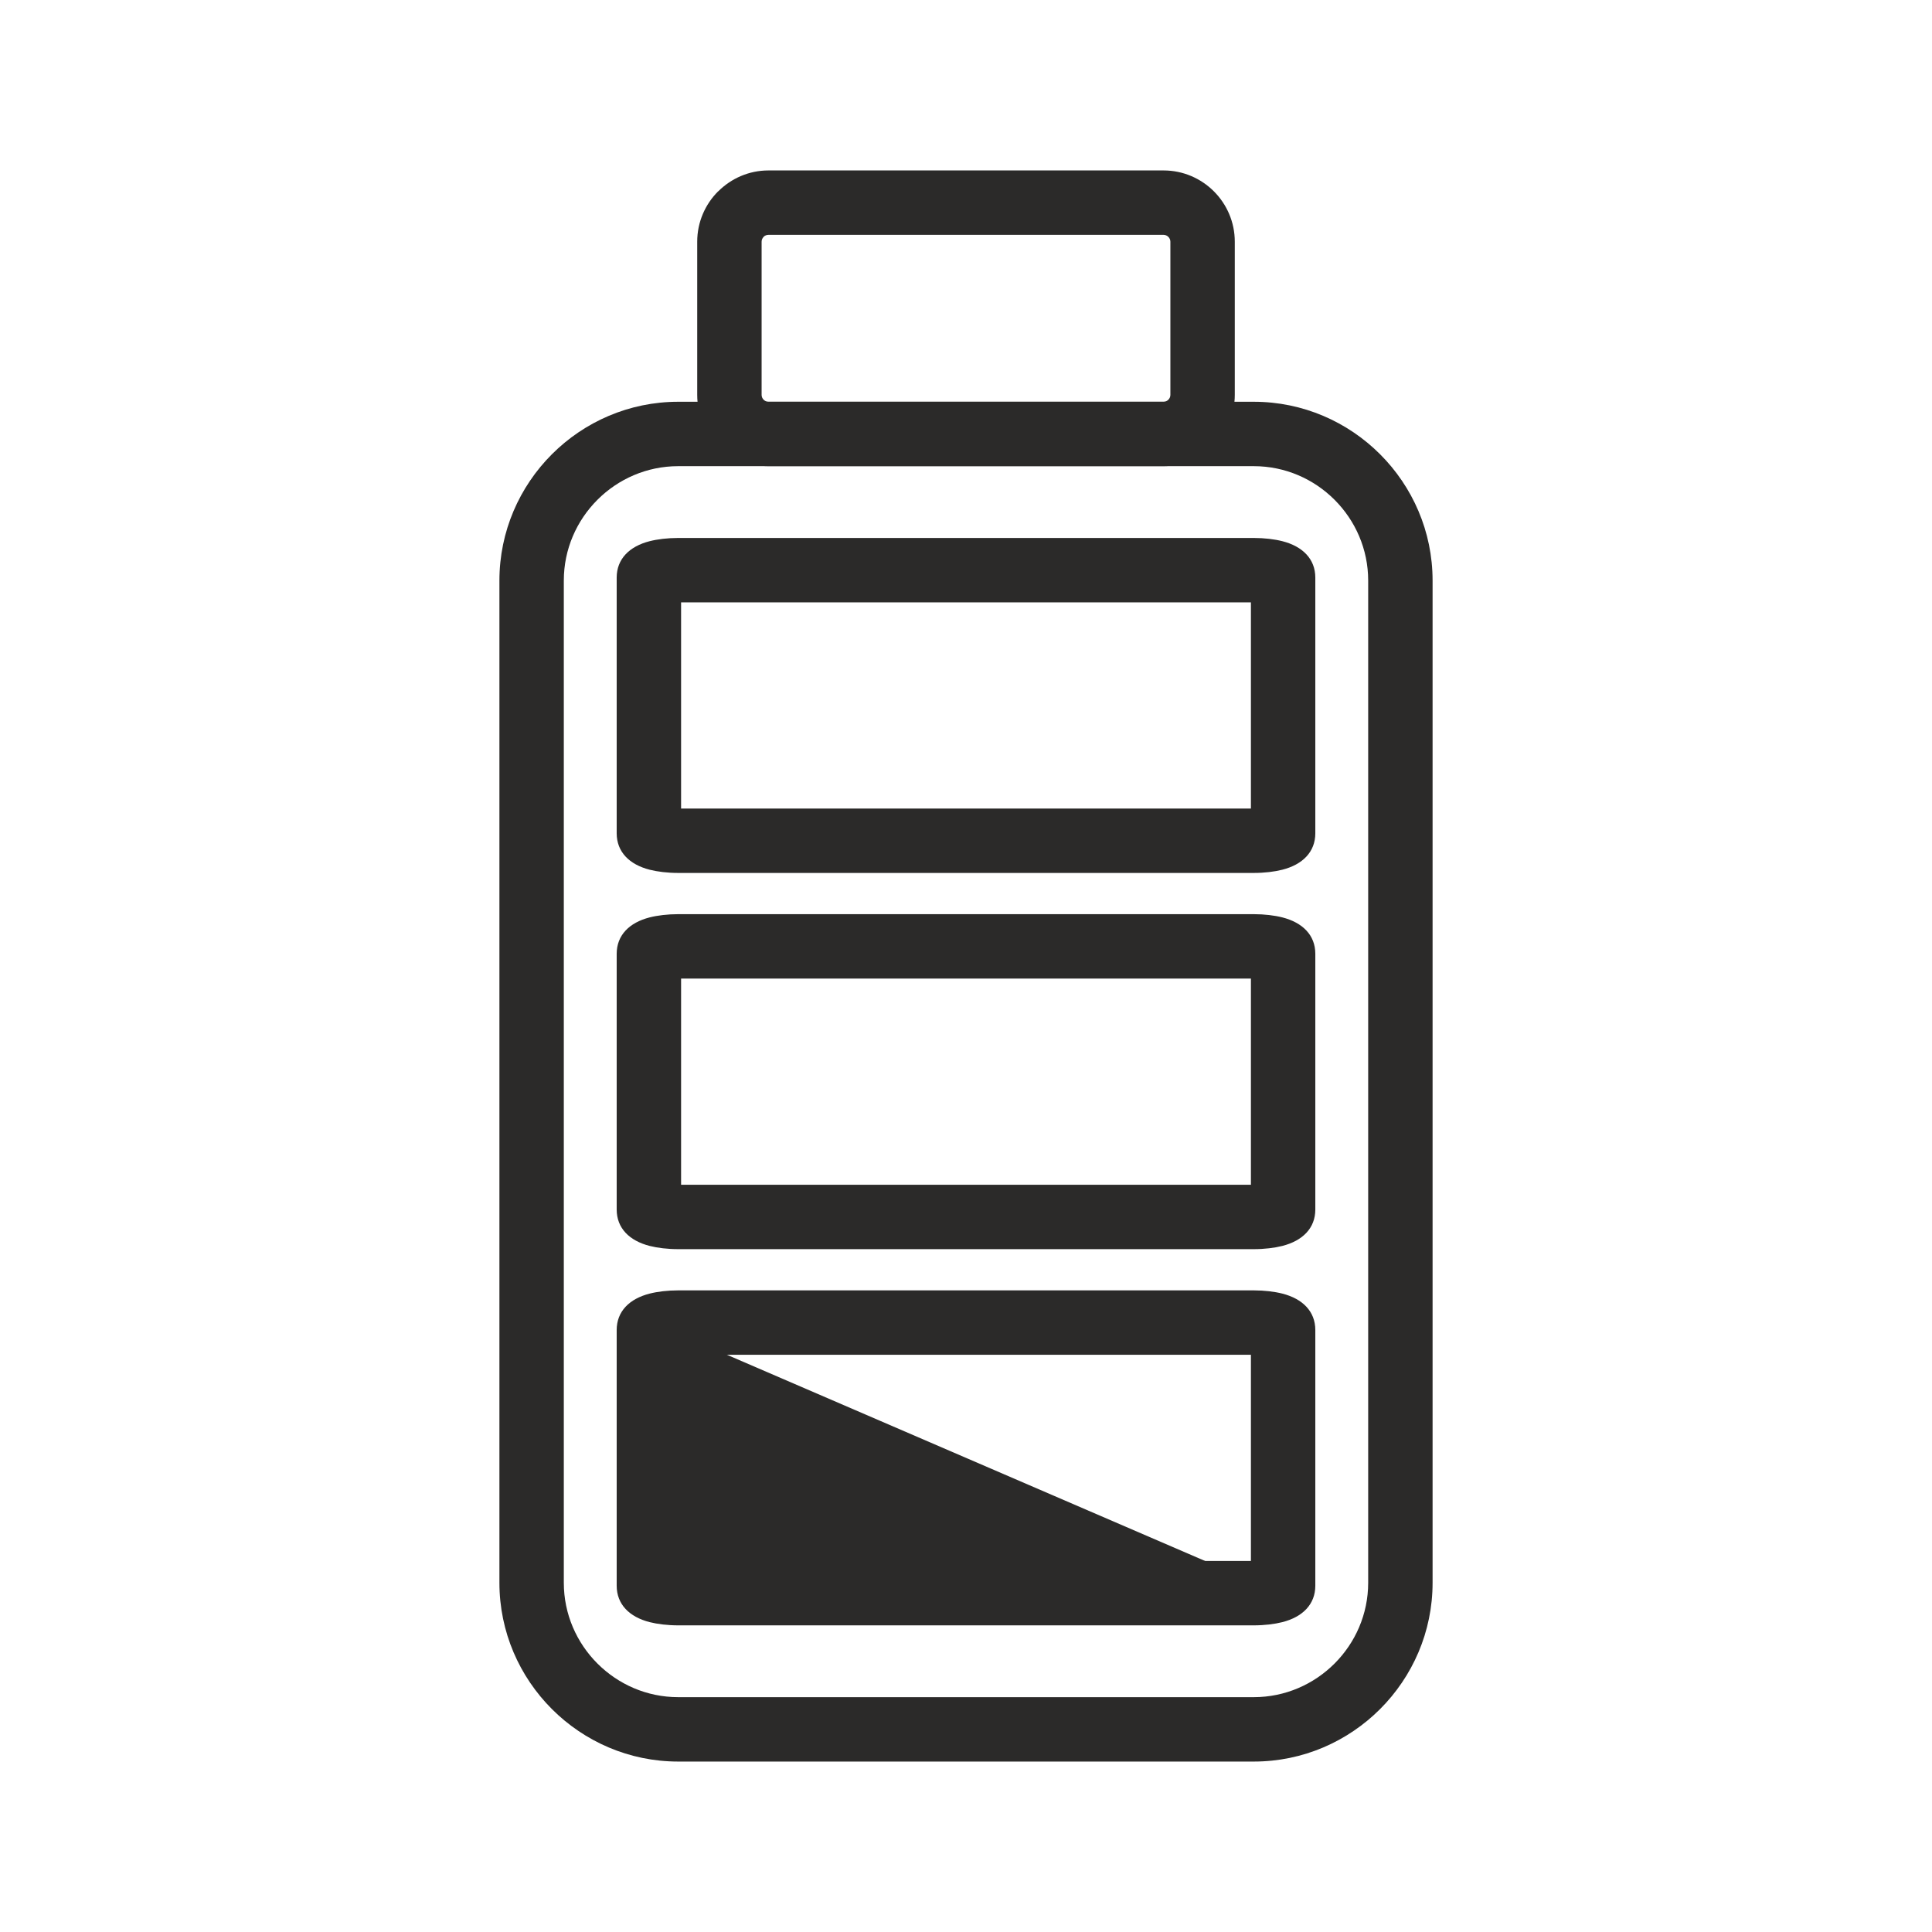
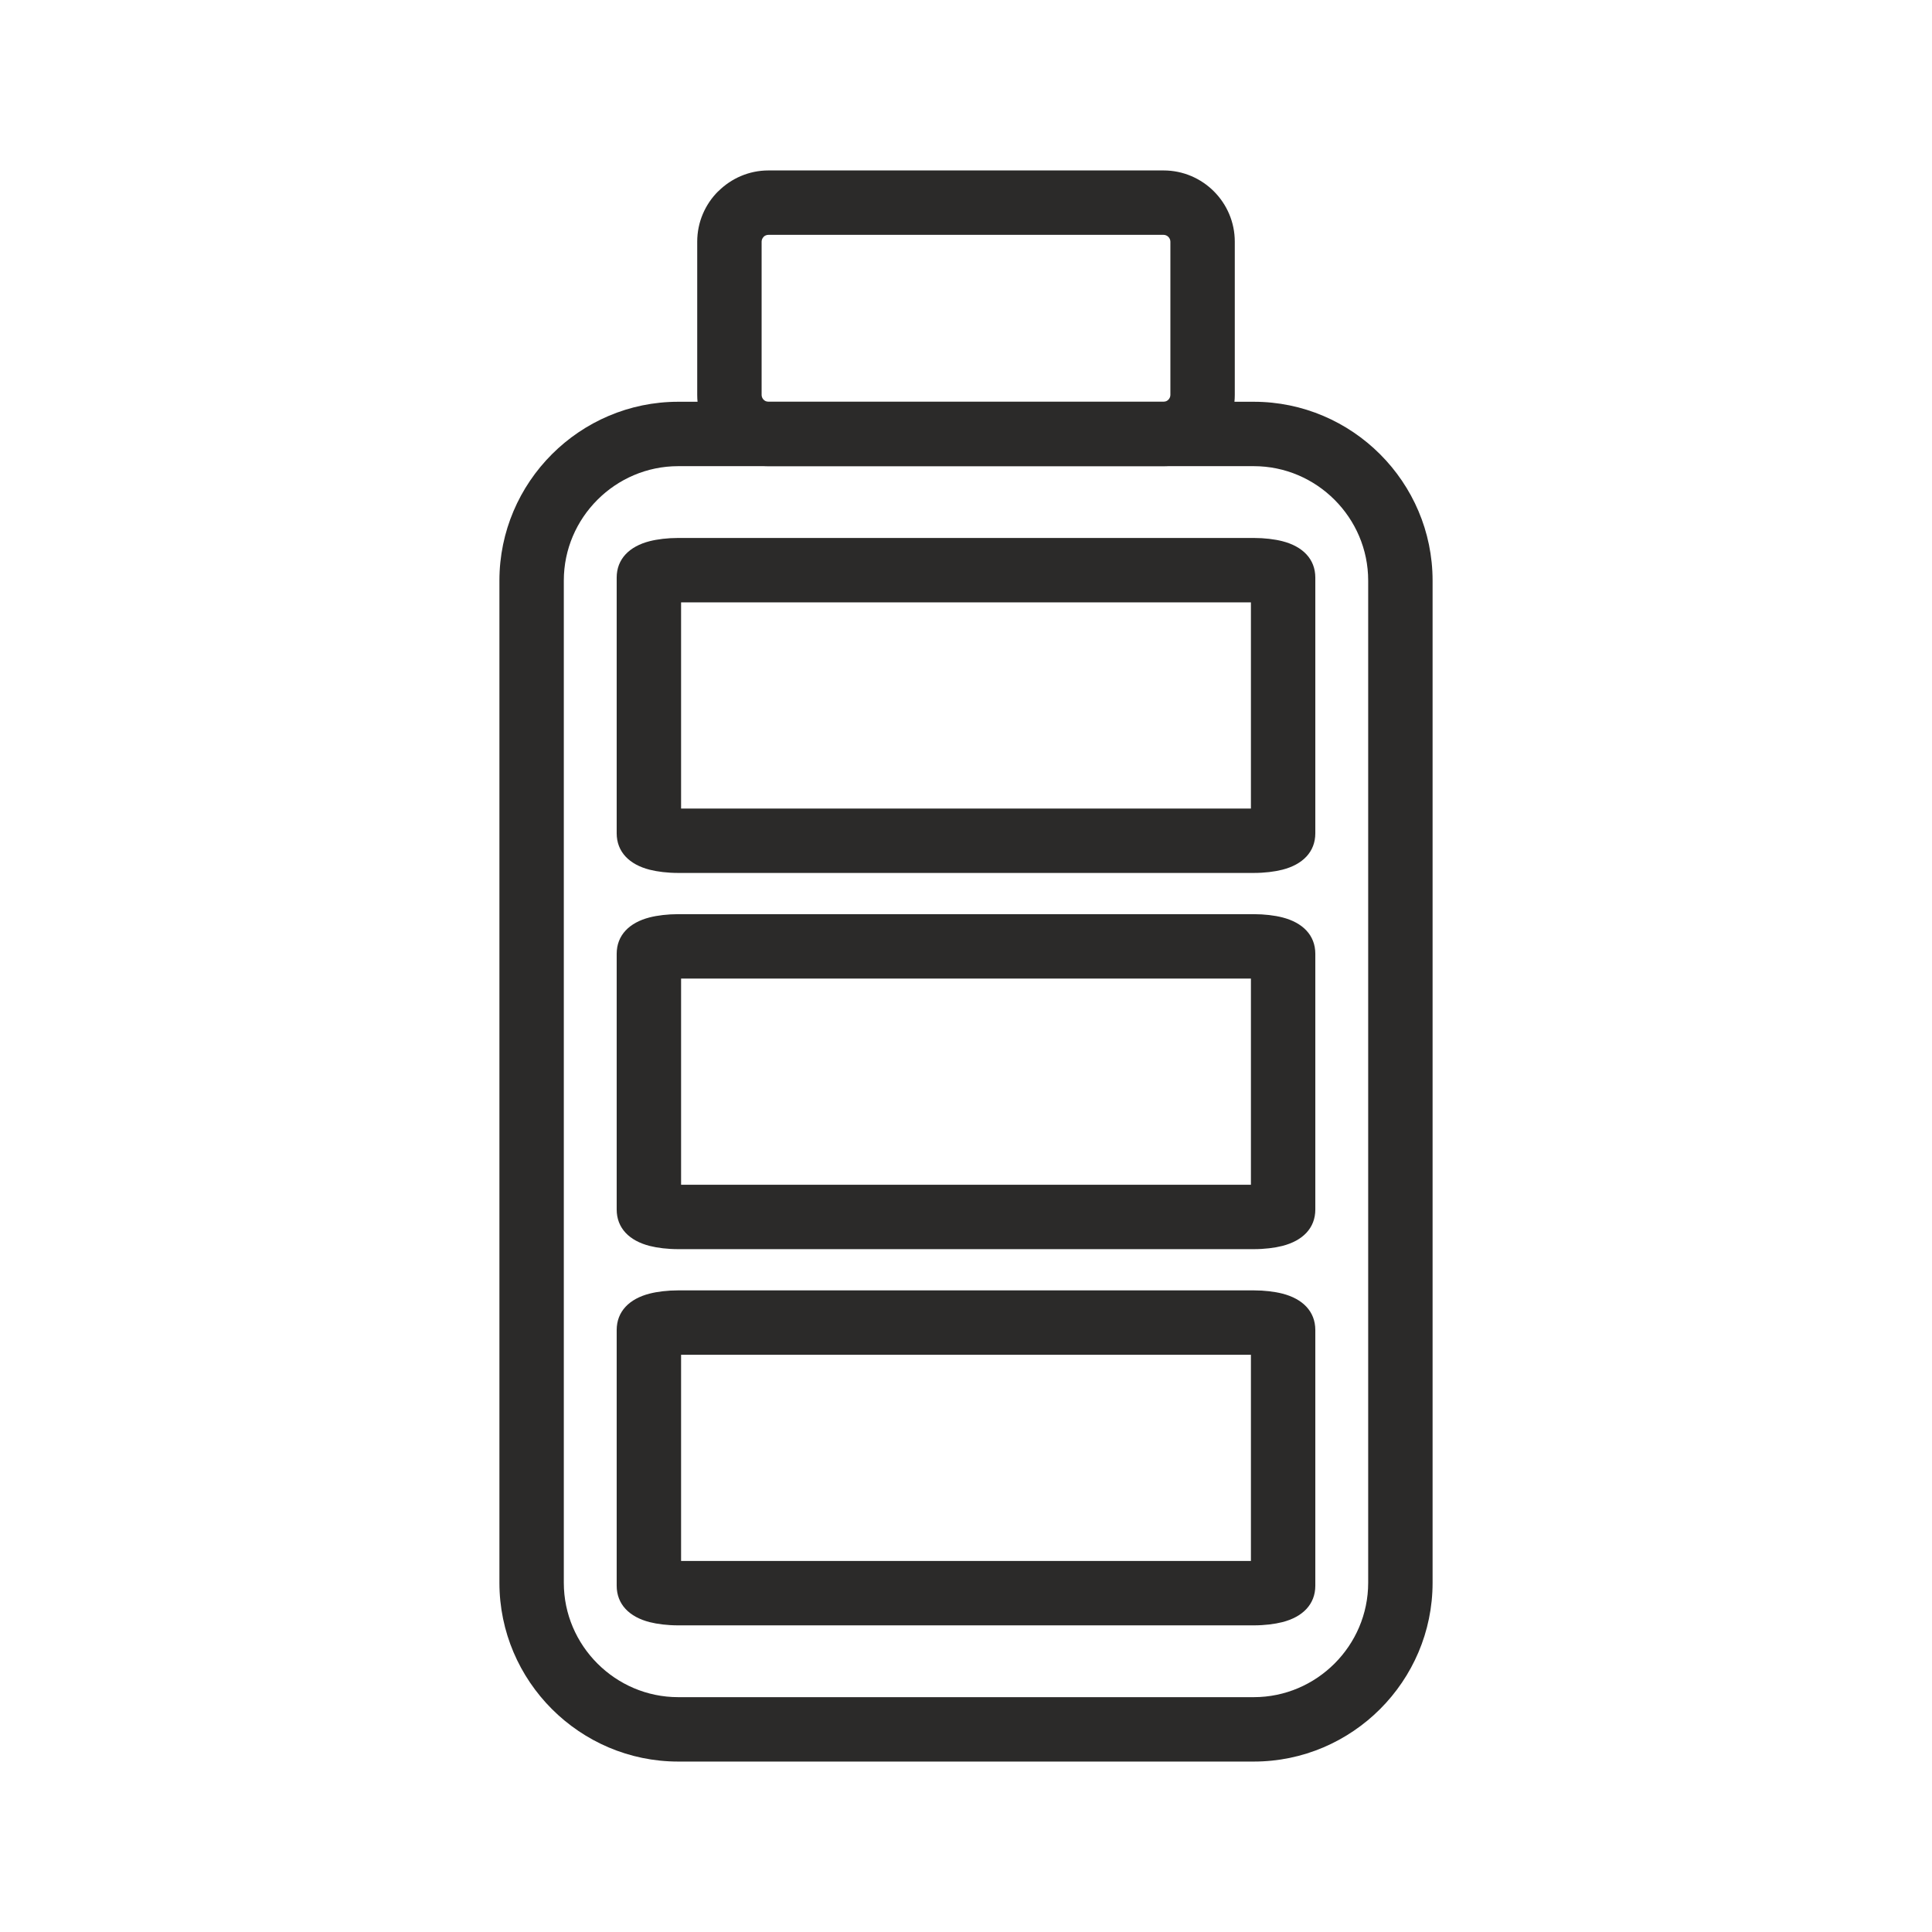
<svg xmlns="http://www.w3.org/2000/svg" xml:space="preserve" width="709px" height="709px" style="shape-rendering:geometricPrecision; text-rendering:geometricPrecision; image-rendering:optimizeQuality; fill-rule:evenodd; clip-rule:evenodd" viewBox="0 0 13959093 13959093">
  <defs>
    <style type="text/css">  .fil0 {fill:none} .fil3 {fill:#2B2A29} .fil1 {fill:#2B2A29;fill-rule:nonzero} .fil2 {fill:#2B2A29;fill-rule:nonzero}  </style>
  </defs>
  <g id="Слой_x0020_1">
    <g id="_2361958704128">
      <rect class="fil0" width="13959093" height="13959093" />
      <path class="fil1" d="M3608379 11435870l0 -7241302c0,-355445 145268,-678482 379268,-912483 234001,-234001 557038,-379268 912483,-379268l4158833 0c355445,0 678481,145267 912482,379268 234001,234001 379269,557038 379269,912483l0 7241302c0,355445 -145268,678482 -379269,912483 -234001,234001 -557037,379269 -912482,379269l-4158833 0c-355445,0 -678482,-145268 -912483,-379269 -234000,-234001 -379268,-557038 -379268,-912483zm465303 -7241302l0 7241302c0,227045 93061,433640 242935,583514 149874,149874 356468,242934 583513,242934l4158833 0c227044,0 433639,-93060 583513,-242934 149874,-149874 242935,-356469 242935,-583514l0 -7241302c0,-227045 -93061,-433639 -242935,-583514 -149874,-149874 -356469,-242934 -583513,-242934l-4158833 0c-227045,0 -433639,93060 -583513,242934 -149874,149875 -242935,356469 -242935,583514z" />
      <path class="fil1" d="M5037534 2853471l0 -1107351c0,-141732 57814,-270481 150991,-363658l907 0c93154,-93107 221578,-150991 362751,-150991l2854727 0c141778,0 270481,57814 363658,150991 93153,93154 151014,221880 151014,363658l0 1107351c0,141778 -57861,270504 -151014,363658 -93177,93177 -221880,150991 -363658,150991l-2854727 0c-141778,0 -270481,-57814 -363658,-150991 -93177,-93177 -150991,-221880 -150991,-363658zm465303 -1107351l0 1107351c0,13354 5630,25662 14657,34689 9027,9026 21334,14657 34689,14657l2854727 0c13354,0 25662,-5631 34688,-14657 9027,-9027 14681,-21358 14681,-34689l0 -1107351c0,-13331 -5654,-25662 -14681,-34689 -9026,-9027 -21334,-14657 -34688,-14657l-2854727 0c-13704,0 -26150,5468 -35131,14215l442 442c-9027,9027 -14657,21358 -14657,34689z" />
      <path class="fil2" d="M4693908 11720240c-146292,-37294 -238235,-128377 -238235,-263384l0 -1846928c0,-134938 91920,-226114 238235,-263408 56022,-14285 129633,-23289 206245,-23289l4158786 0c76612,0 150200,9004 206246,23289 146314,37294 238235,128470 238235,263408l0 1846928c0,135007 -91944,226090 -238235,263384 -56092,14285 -129657,23289 -206246,23289l-4158786 0c-76589,0 -150153,-9004 -206245,-23289zm227068 -442014l4117141 0 0 -1489691 -4117141 0 0 1489691z" />
      <path class="fil2" d="M4693931 9002079c-146361,-37364 -238258,-128121 -238258,-263408l0 -1846927c0,-135148 91897,-226045 238258,-263408 56023,-14285 129610,-23289 206222,-23289l4158786 0c76612,0 150177,9004 206223,23289 146361,37363 238258,128260 238258,263408l0 1846927c0,135287 -91897,226044 -238258,263408 -56046,14285 -129611,23289 -206223,23289l-4158786 0c-76612,0 -150199,-9004 -206222,-23289zm227045 -442014l4117141 0 0 -1489715 -4117141 0 0 1489715z" />
      <path class="fil2" d="M4693908 6283895c-146292,-37294 -238235,-128331 -238235,-263408l0 -1846904c0,-134938 91920,-226114 238235,-263408 56022,-14285 129633,-23289 206245,-23289l4158786 0c76612,0 150200,9004 206246,23289 146314,37294 238235,128470 238235,263408l0 1846904c0,135077 -91944,226114 -238235,263408 -56046,14285 -129634,23288 -206246,23288l-4158786 0c-76612,0 -150223,-9003 -206245,-23288zm227068 -442015l4117141 0 0 -1489691 -4117141 0 0 1489691z" />
-       <path class="fil3" d="M9208674 11494661l-4458255 -1922562c-38178,9841 -62095,23265 -62095,37829l0 1846928c0,29290 96993,54021 211829,54021l4158786 0c57791,0 111068,-6258 149735,-16216z" />
    </g>
  </g>
</svg>